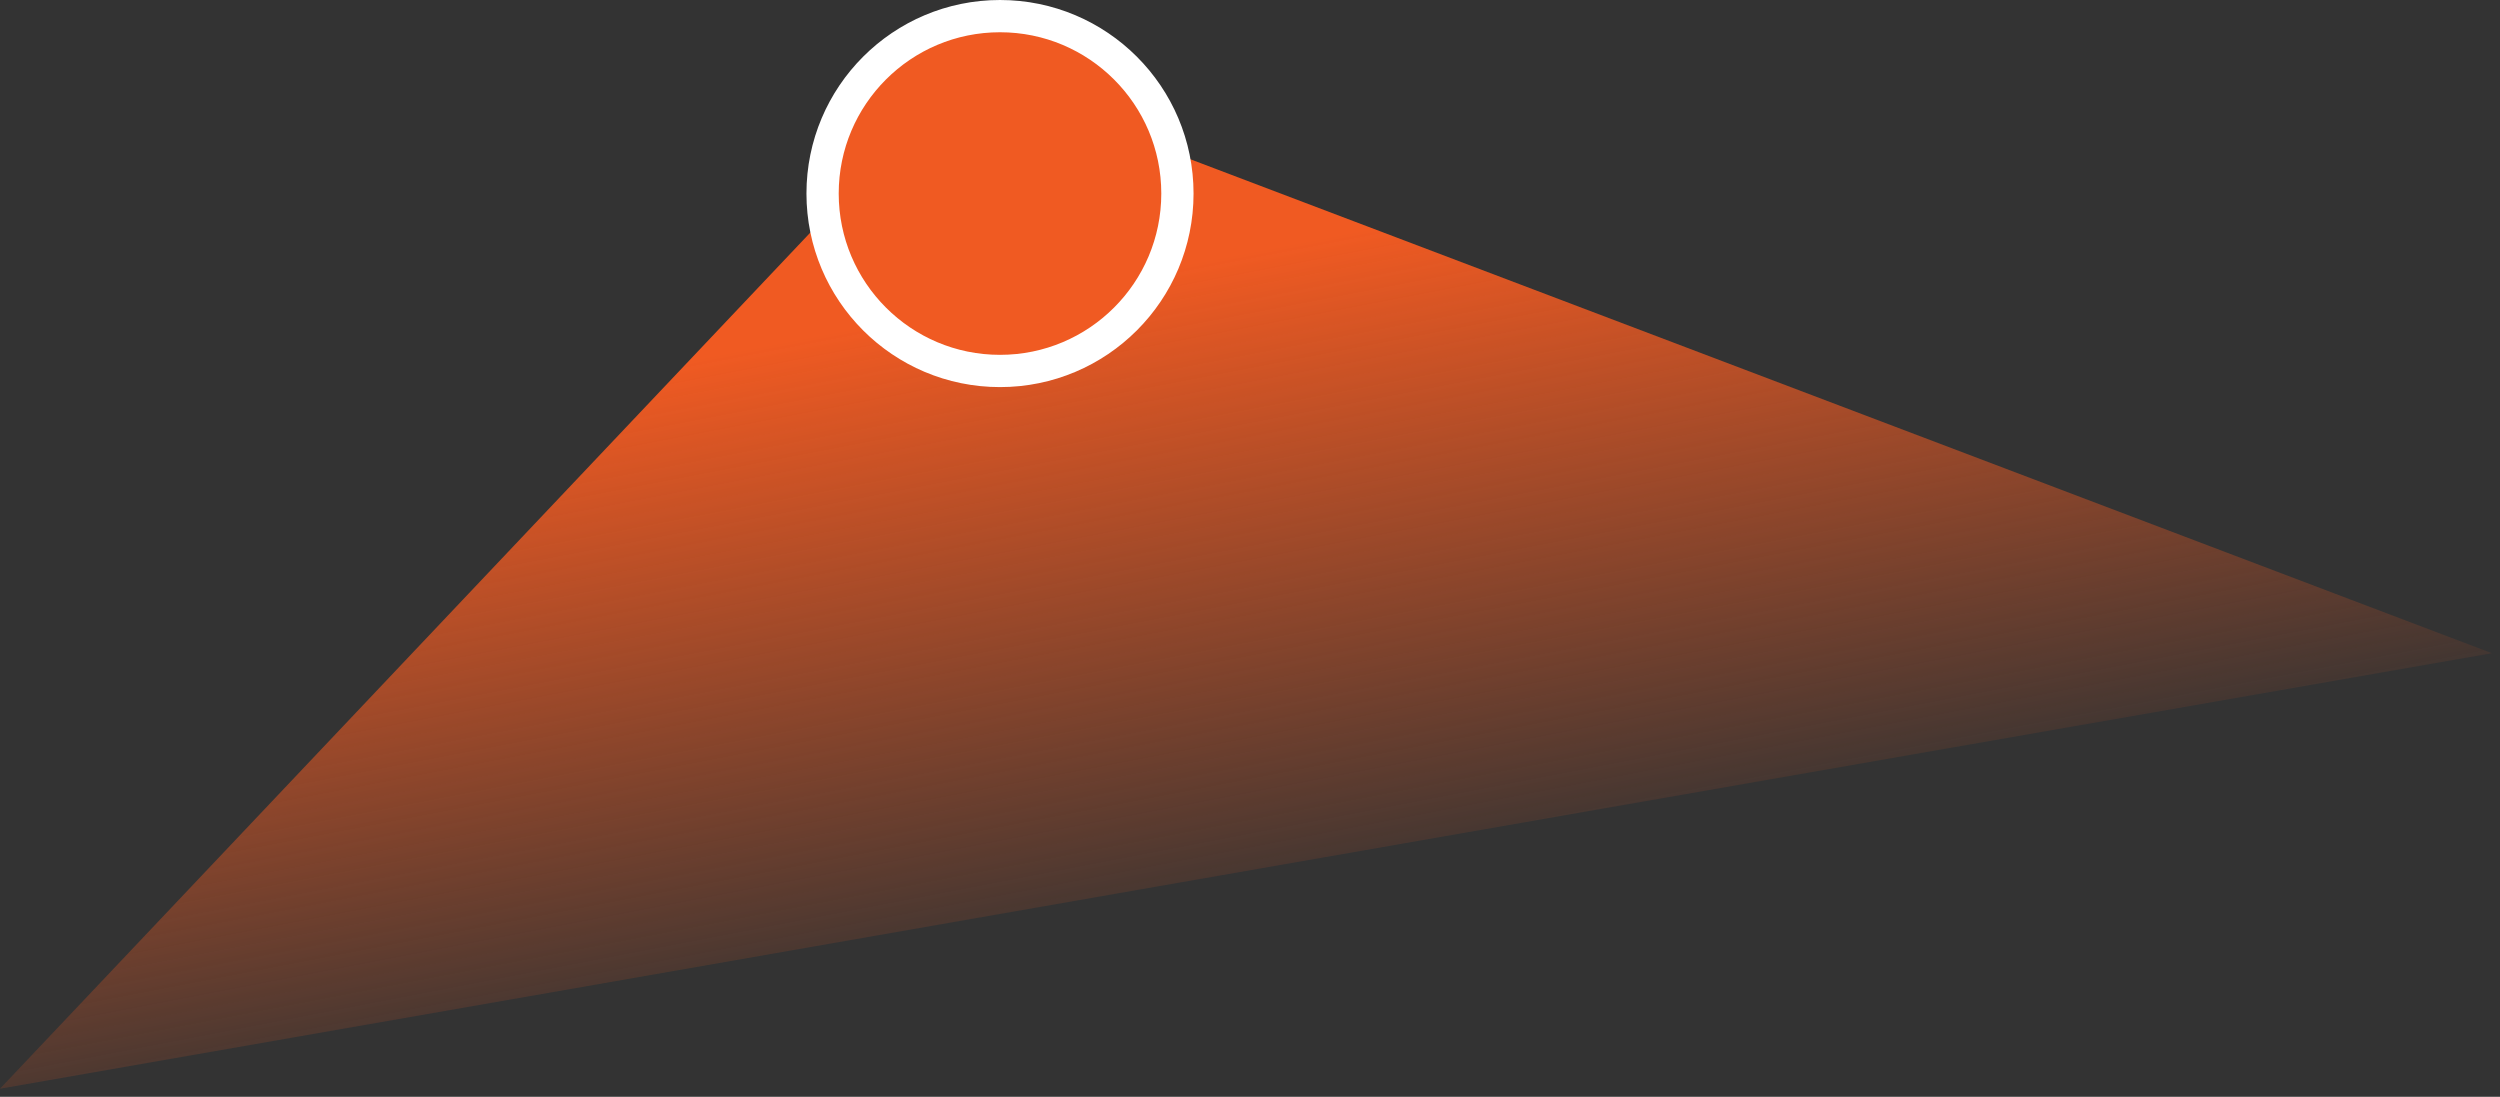
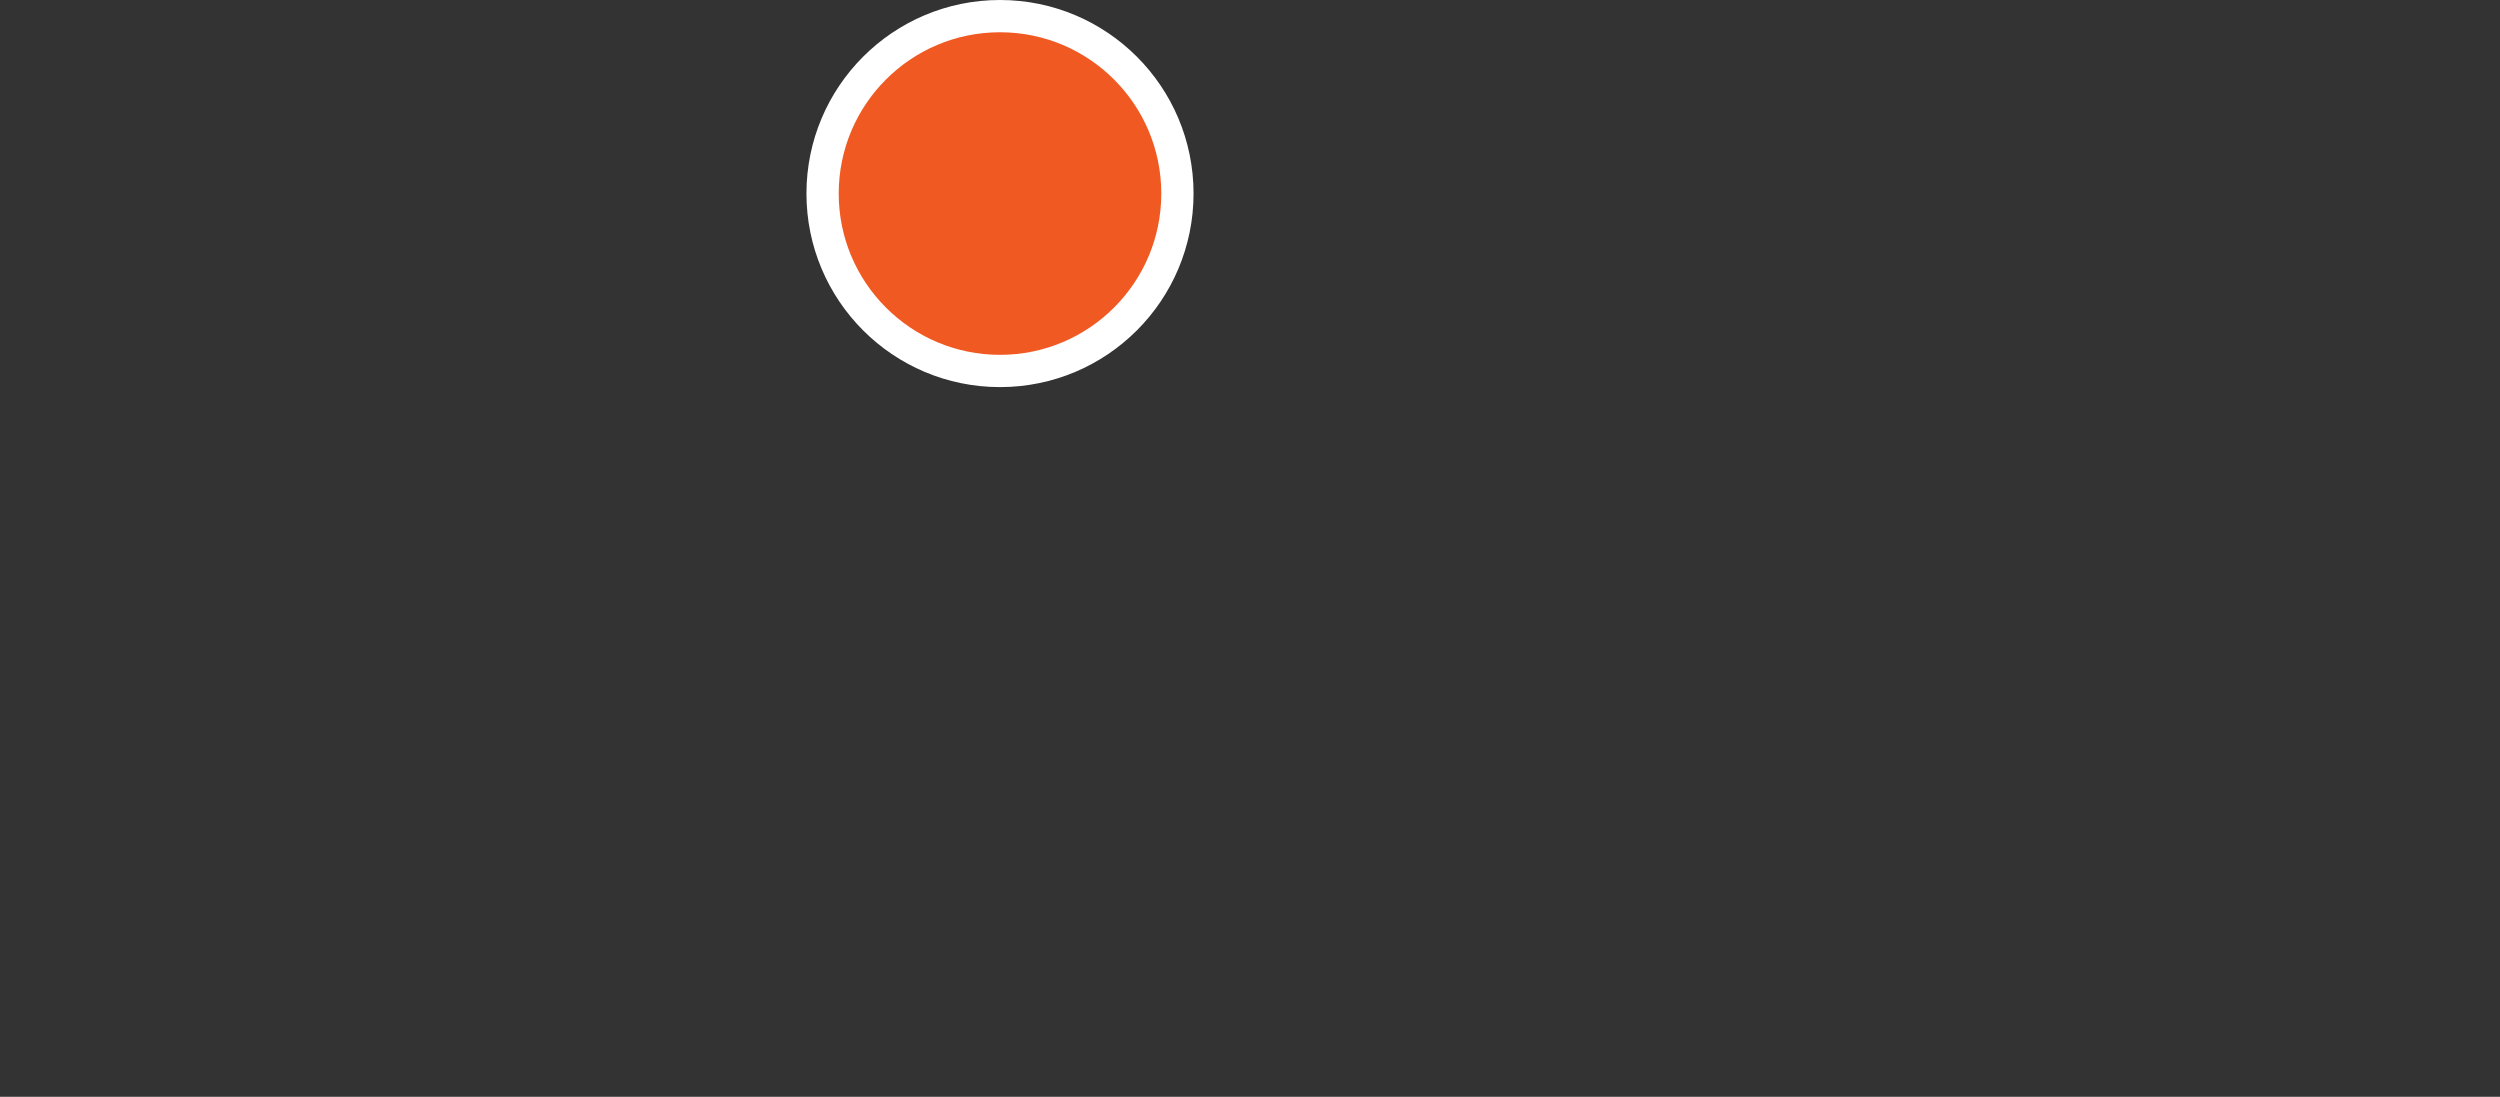
<svg xmlns="http://www.w3.org/2000/svg" width="155" height="68" viewBox="0 0 155 68" fill="none">
  <rect x="0" y="0" width="155" height="68" fill="#333333" stroke="none" />
-   <path d="M0 67.5L52 12.56L71.5 9L154.5 40.5L0 67.5Z" fill="url(#paint0_linear_3263_5202)" />
  <circle cx="62" cy="12" r="11" fill="#F05A22" stroke="white" stroke-width="2" />
  <defs>
    <linearGradient id="paint0_linear_3263_5202" x1="75.5" y1="16" x2="83.555" y2="57.735" gradientUnits="userSpaceOnUse">
      <stop stop-color="#F05A22" />
      <stop offset="1" stop-color="#F05A22" stop-opacity="0" />
    </linearGradient>
  </defs>
</svg>